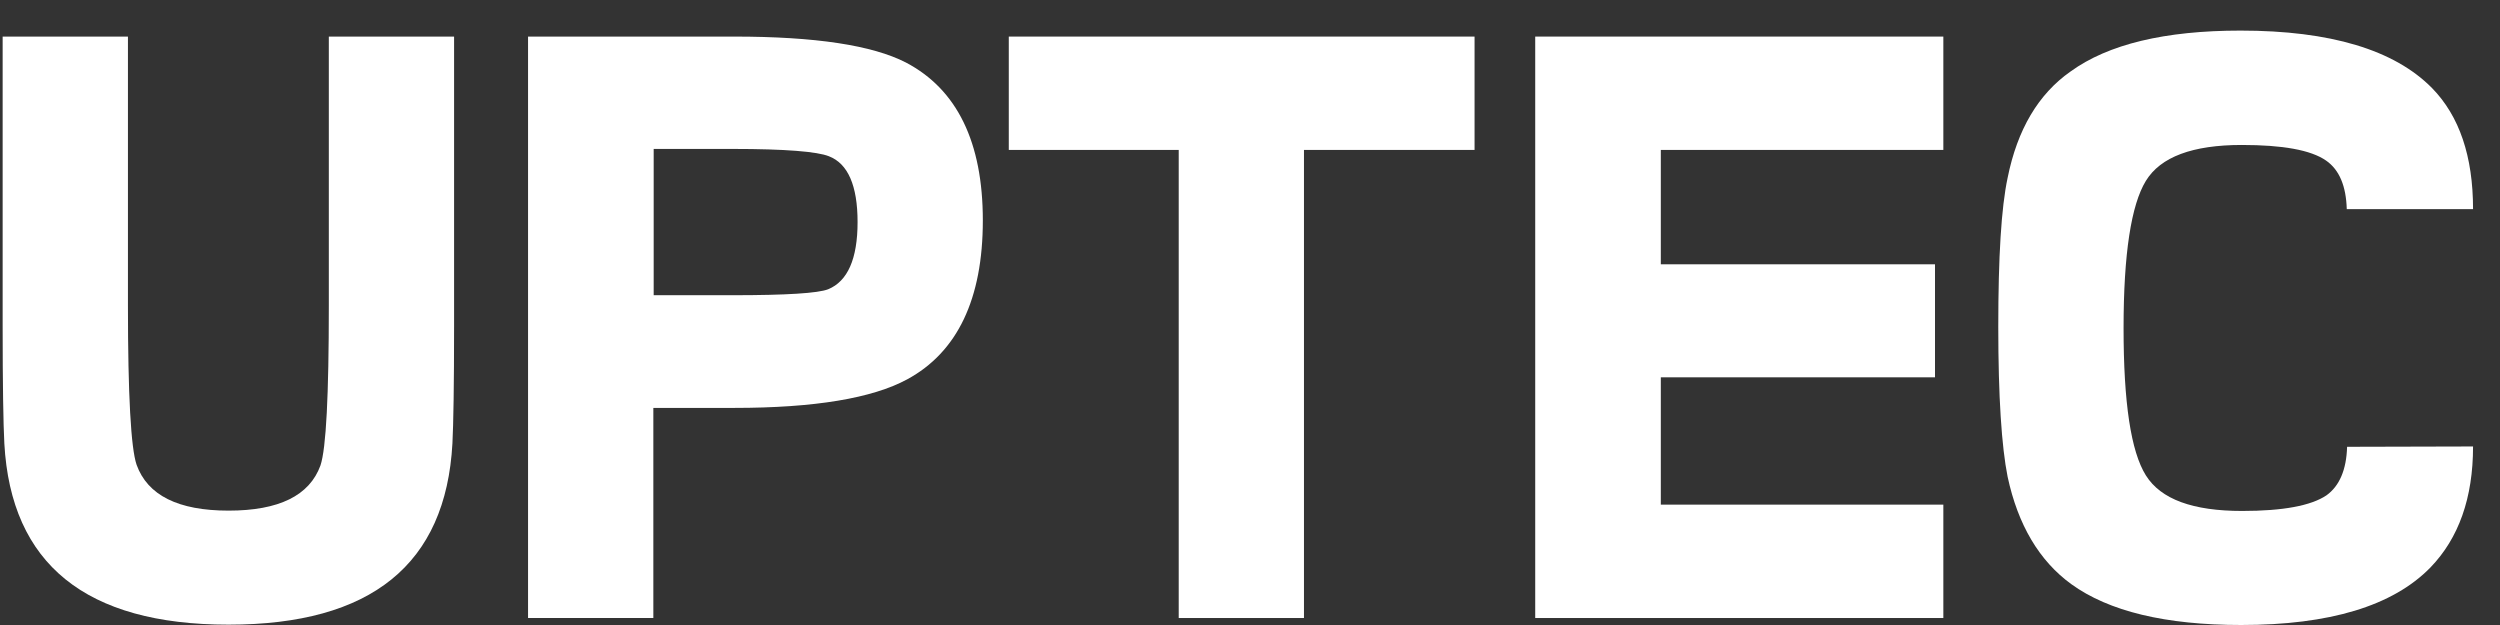
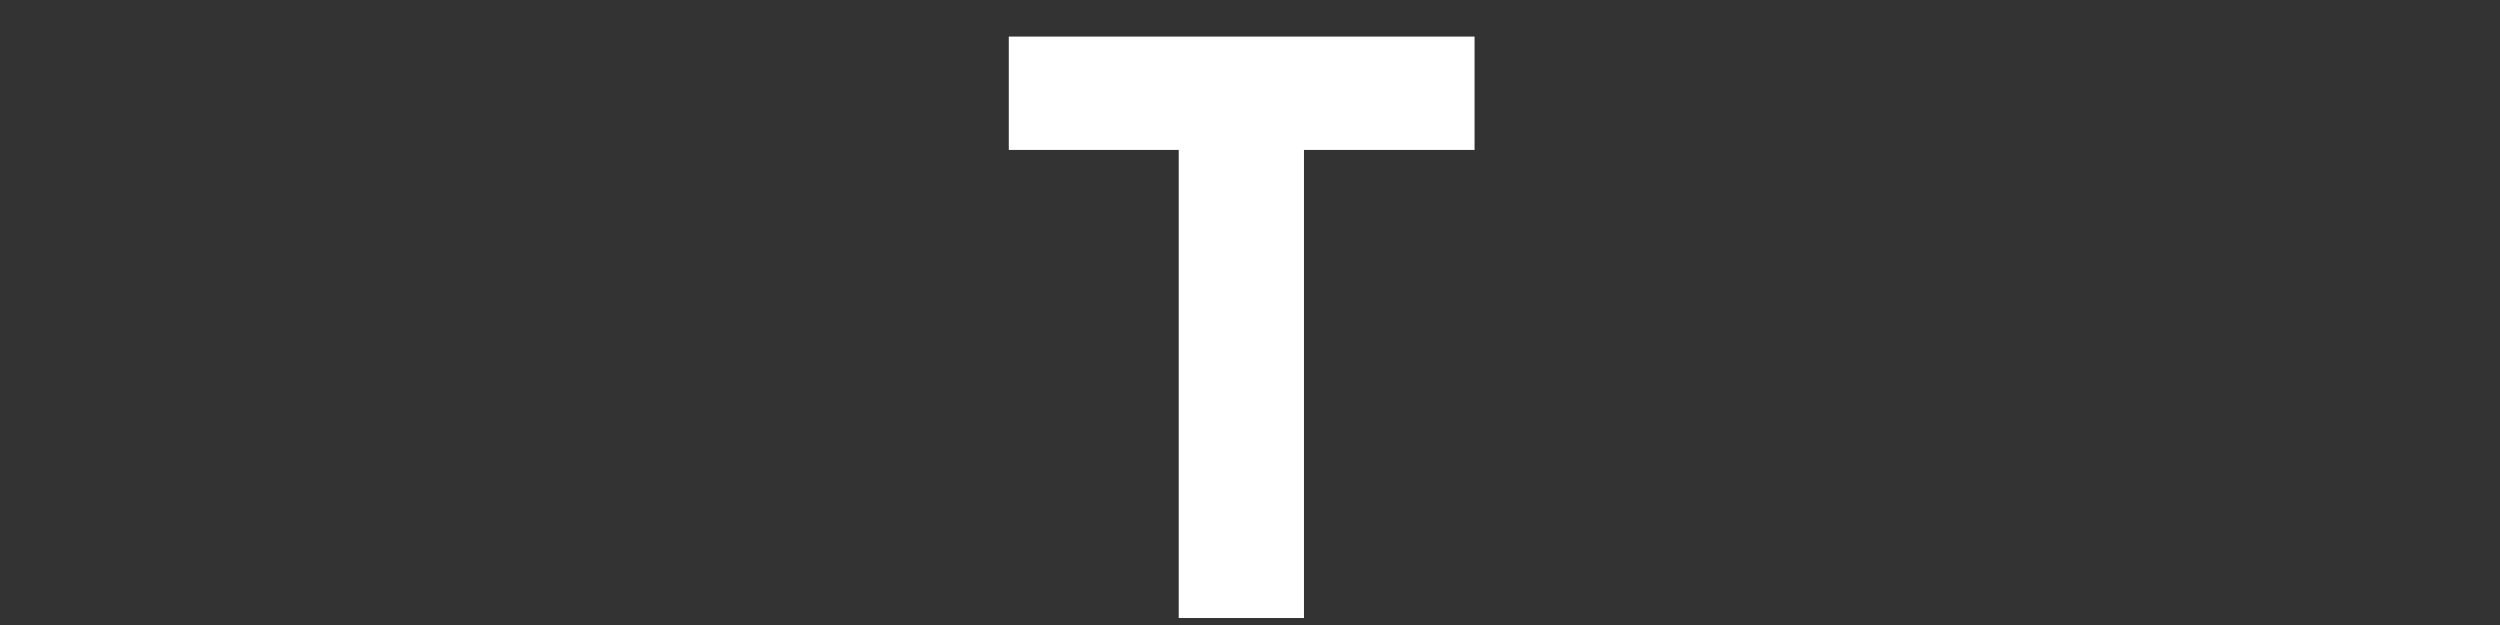
<svg xmlns="http://www.w3.org/2000/svg" width="68" height="17" viewBox="0 0 68 17" fill="none">
  <rect x="0" y="0" width="68" height="17" fill="#333333" stroke="none" />
-   <path d="M12.351 8.871C12.351 10.471 12.333 11.529 12.306 12.063C12.125 15.354 10.095 16.991 6.216 16.991C2.338 16.991 0.299 15.345 0.118 12.063C0.09 11.529 0.072 10.462 0.072 8.871V0.995H3.48V8.319C3.48 10.752 3.561 12.189 3.715 12.641C4.014 13.473 4.848 13.889 6.216 13.889C7.585 13.889 8.418 13.482 8.717 12.659C8.871 12.198 8.944 10.752 8.944 8.319V0.995H12.351V8.871Z" fill="white" />
-   <path fill-rule="evenodd" clip-rule="evenodd" d="M24.676 10.318C26.044 9.576 26.733 8.129 26.733 5.995C26.733 3.87 26.035 2.432 24.64 1.7C23.724 1.23 22.175 0.995 19.973 0.995H14.363V16.81H17.771V11.095H19.973C22.157 11.095 23.724 10.833 24.676 10.318ZM22.546 4.25C23.063 4.449 23.326 5.046 23.326 6.04C23.326 7.044 23.054 7.65 22.528 7.867C22.256 7.975 21.395 8.03 19.936 8.03H17.78V4.051H19.936C21.359 4.051 22.229 4.123 22.546 4.25Z" fill="white" />
  <path d="M40.099 4.078H35.468V16.81H32.061V4.078H27.439V0.995H40.108V4.078H40.099Z" fill="white" />
-   <path d="M52.859 16.81H41.758V0.995H52.859V4.078H45.174V7.189H52.632V10.263H45.174V13.726H52.859V16.81Z" fill="white" />
-   <path d="M67.267 12.144C67.267 13.546 66.877 14.64 66.107 15.436C65.083 16.485 63.361 17 60.96 17C58.903 17 57.362 16.629 56.338 15.888C55.468 15.255 54.888 14.278 54.607 12.967C54.444 12.153 54.353 10.788 54.353 8.889C54.353 6.99 54.435 5.643 54.607 4.838C54.87 3.527 55.441 2.559 56.32 1.944C57.344 1.203 58.885 0.832 60.942 0.832C63.388 0.832 65.128 1.356 66.152 2.396C66.895 3.156 67.267 4.25 67.267 5.688H63.832C63.814 5.064 63.633 4.621 63.27 4.368C62.854 4.078 62.083 3.943 60.978 3.943C59.637 3.943 58.767 4.268 58.368 4.919C57.969 5.57 57.761 6.899 57.761 8.925C57.761 10.95 57.96 12.28 58.368 12.931C58.776 13.582 59.646 13.898 60.987 13.898C62.102 13.898 62.863 13.754 63.28 13.473C63.633 13.22 63.823 12.777 63.841 12.153L67.267 12.144Z" fill="white" />
</svg>